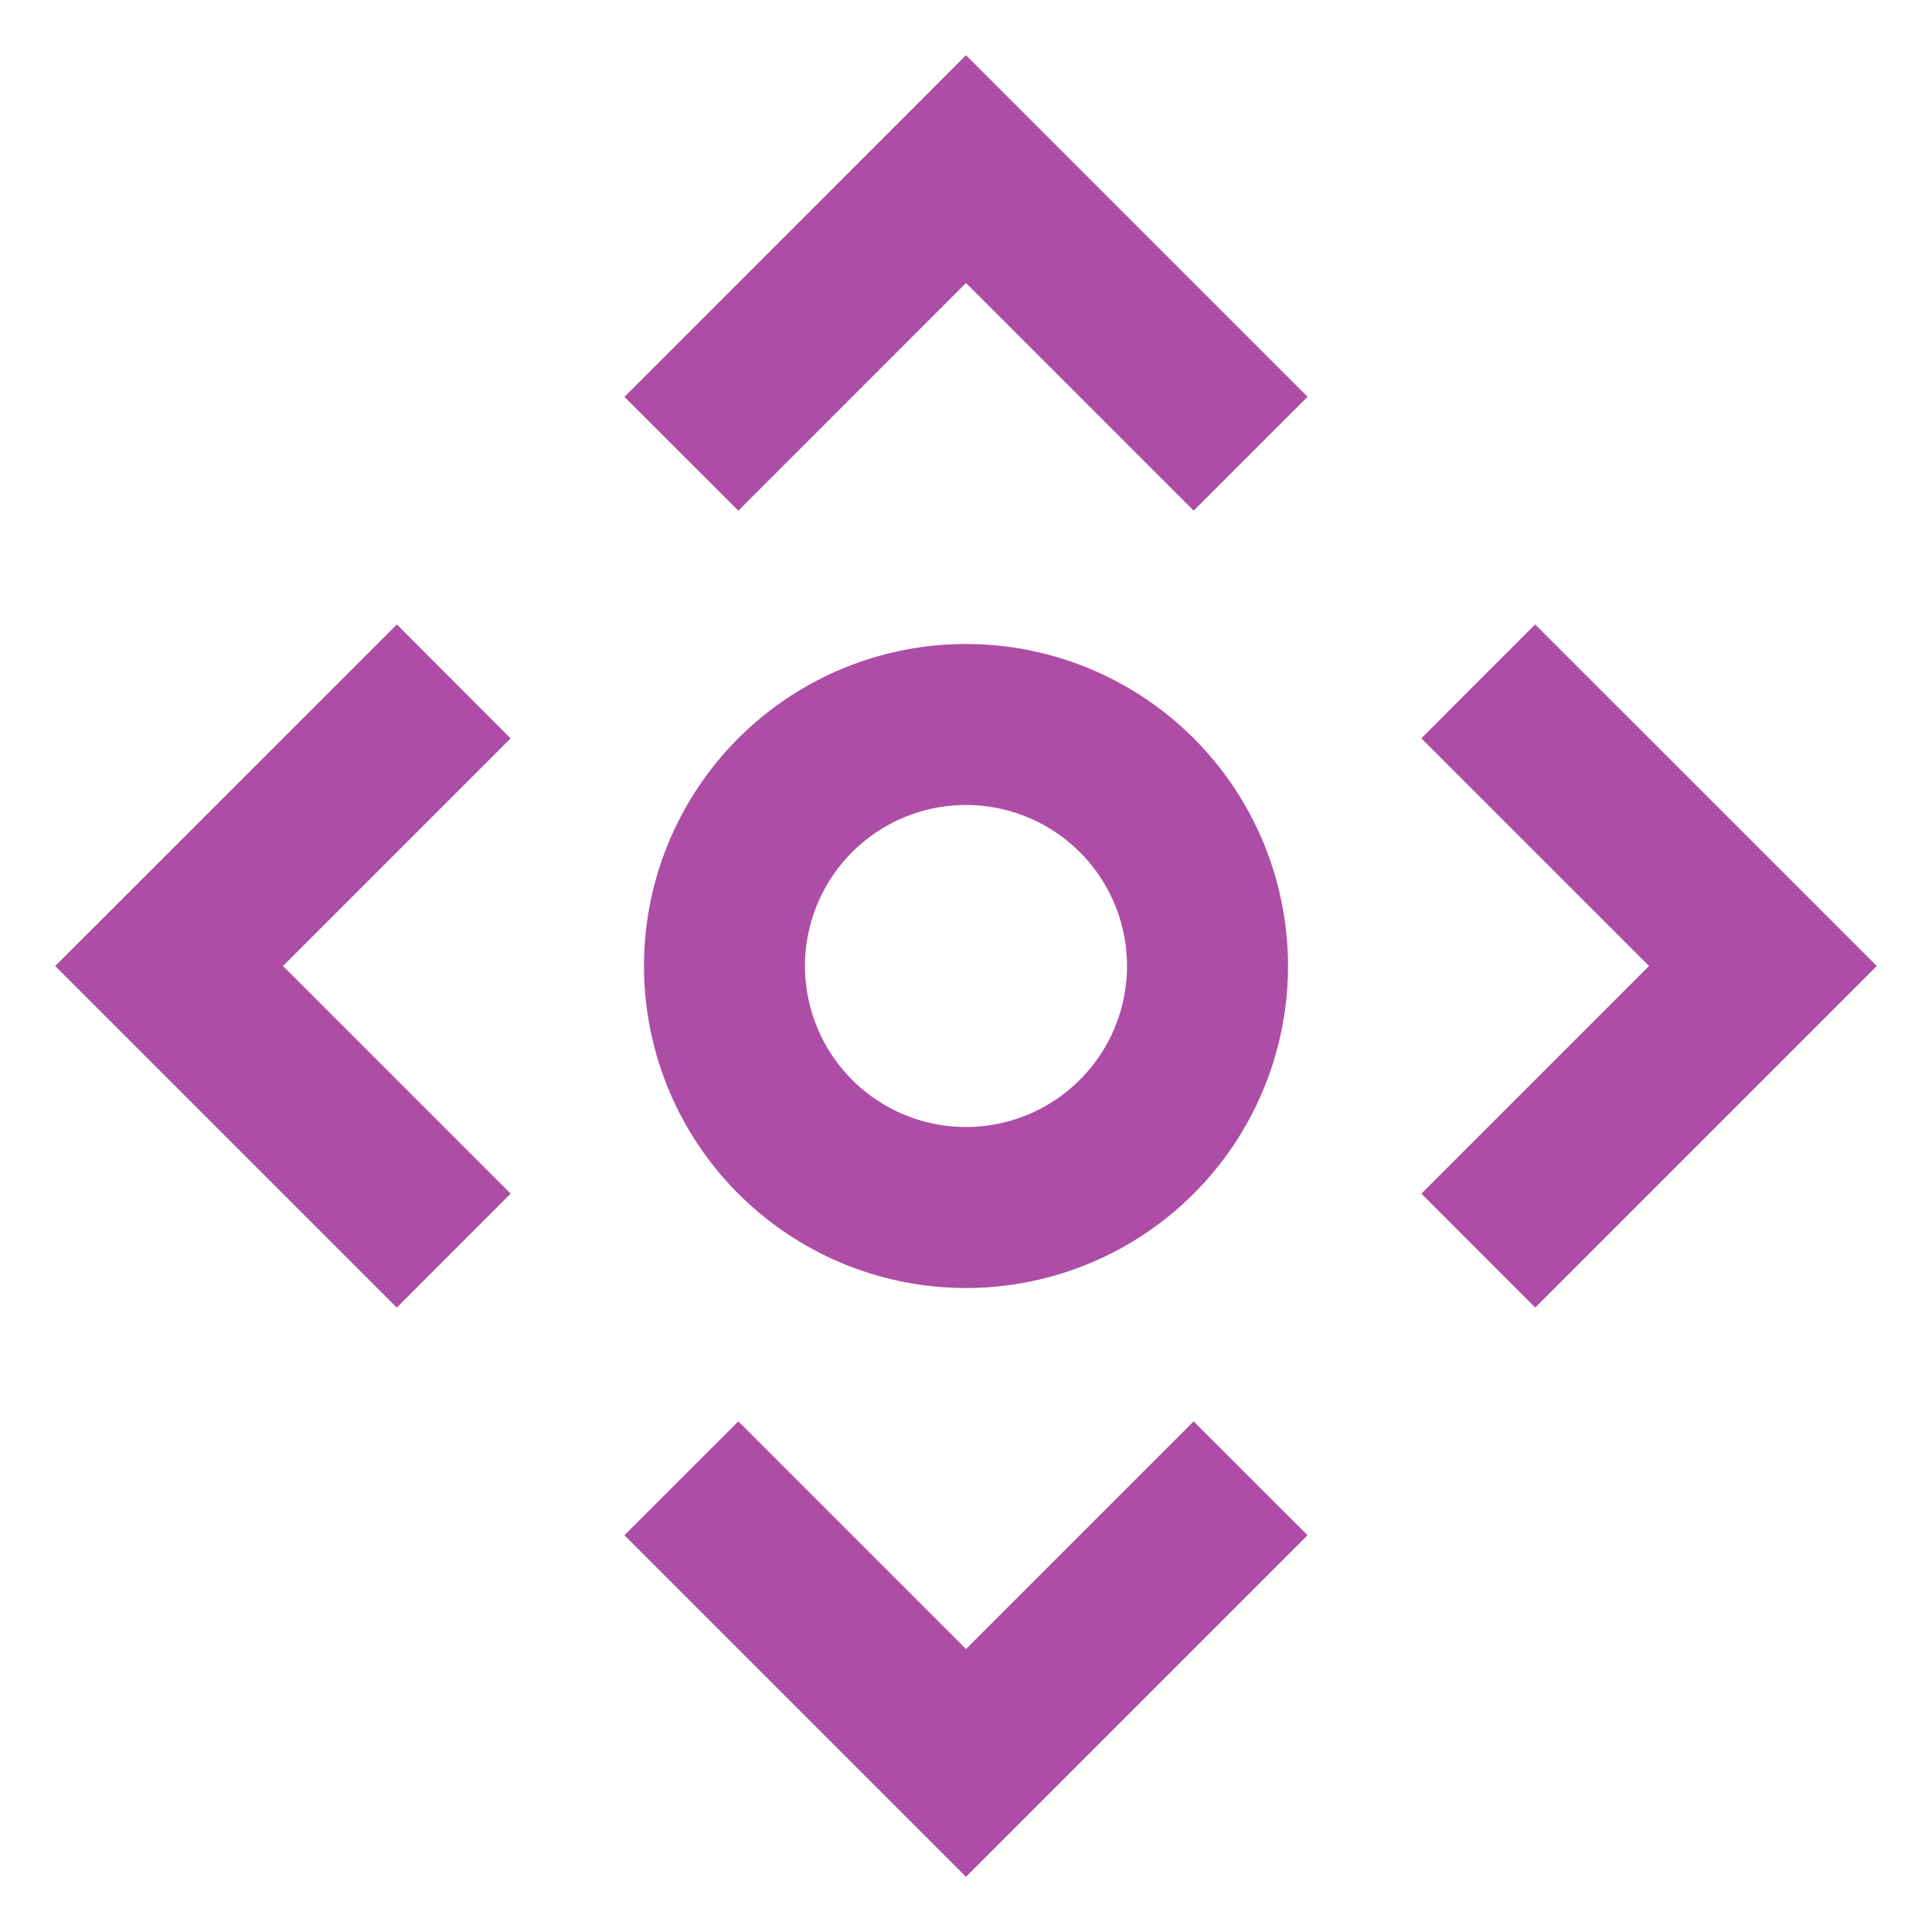
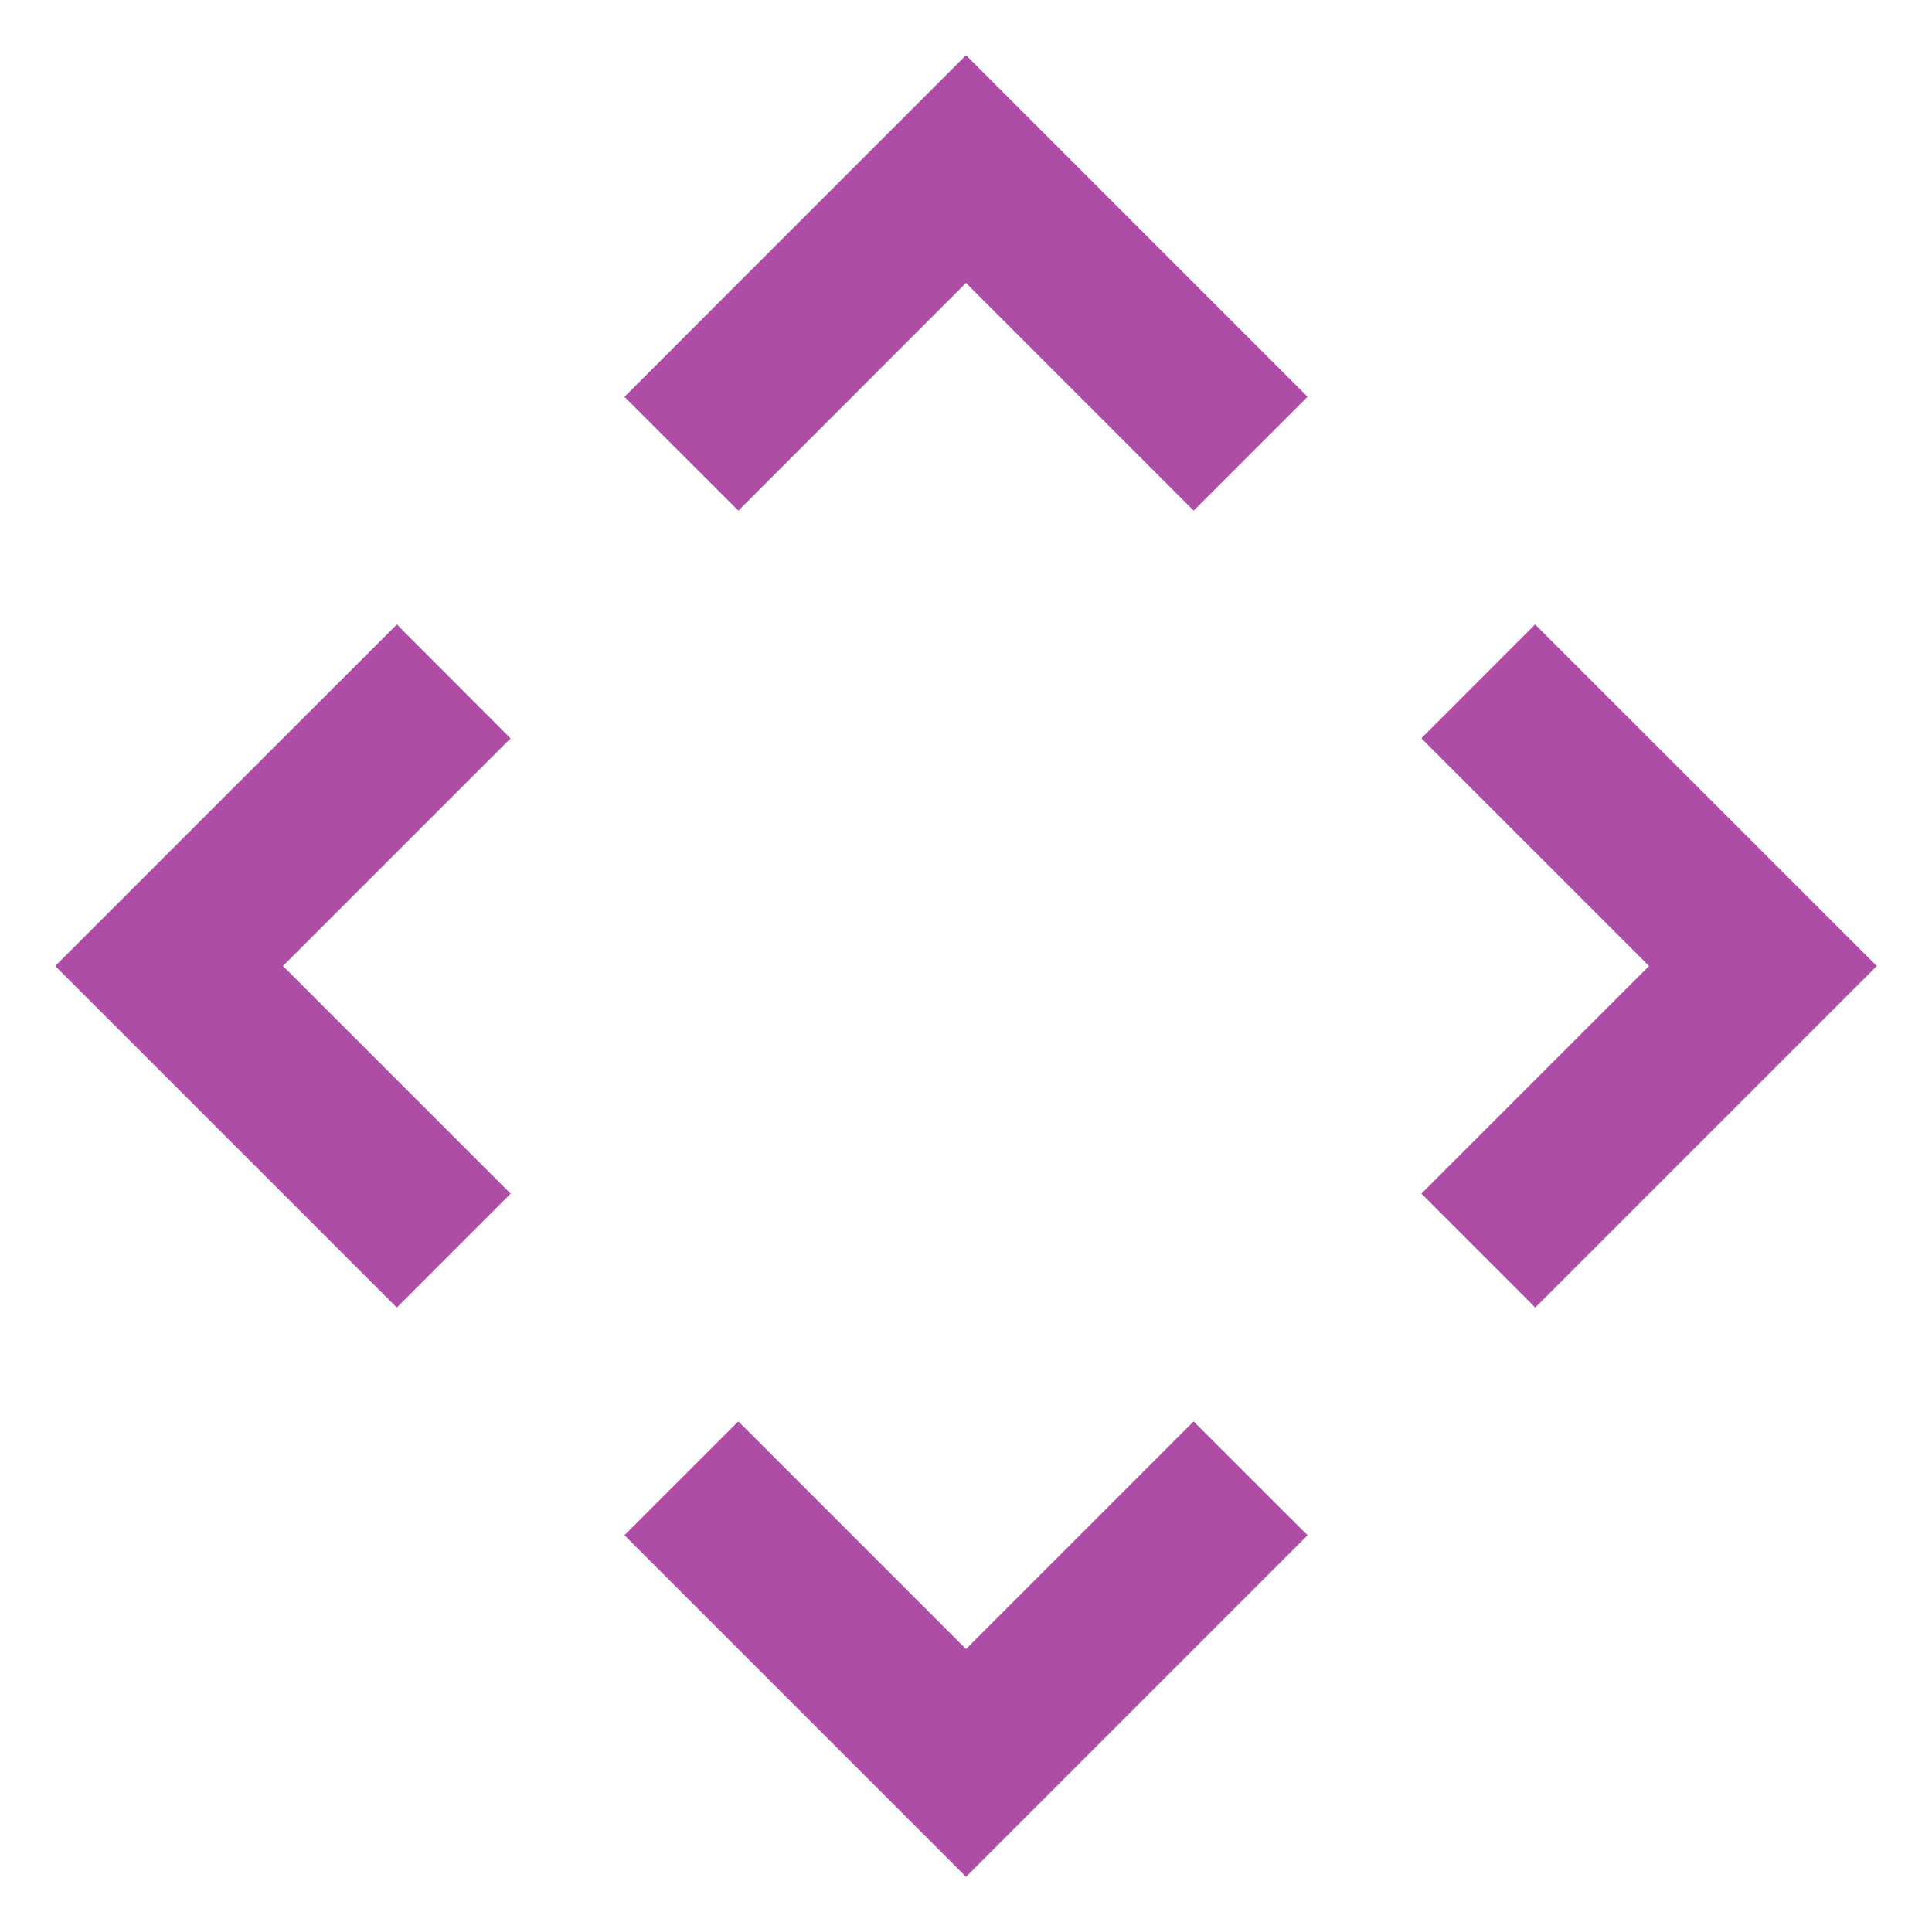
<svg xmlns="http://www.w3.org/2000/svg" width="52" height="52" viewBox="0 0 24 24" fill="#AD4DA6">
  <g fill="#AD4DA6">
    <path d="m14.828 6.343l1.415-1.414L12 .686L7.757 4.93l1.415 1.414L12 3.515l2.828 2.828Zm-9.899 9.9l1.414-1.415L3.515 12l2.828-2.828L4.93 7.757L.686 12l4.243 4.243Zm2.828 2.828L12 23.314l4.243-4.243l-1.415-1.414L12 20.485l-2.828-2.828l-1.415 1.414Zm9.9-9.899L20.485 12l-2.828 2.828l1.414 1.415L23.314 12L19.07 7.757l-1.414 1.415Z" />
-     <path fill-rule="evenodd" d="M12 8a4 4 0 1 1 0 8a4 4 0 0 1 0-8Zm0 2a2 2 0 1 1 0 4a2 2 0 0 1 0-4Z" clip-rule="evenodd" />
  </g>
</svg>